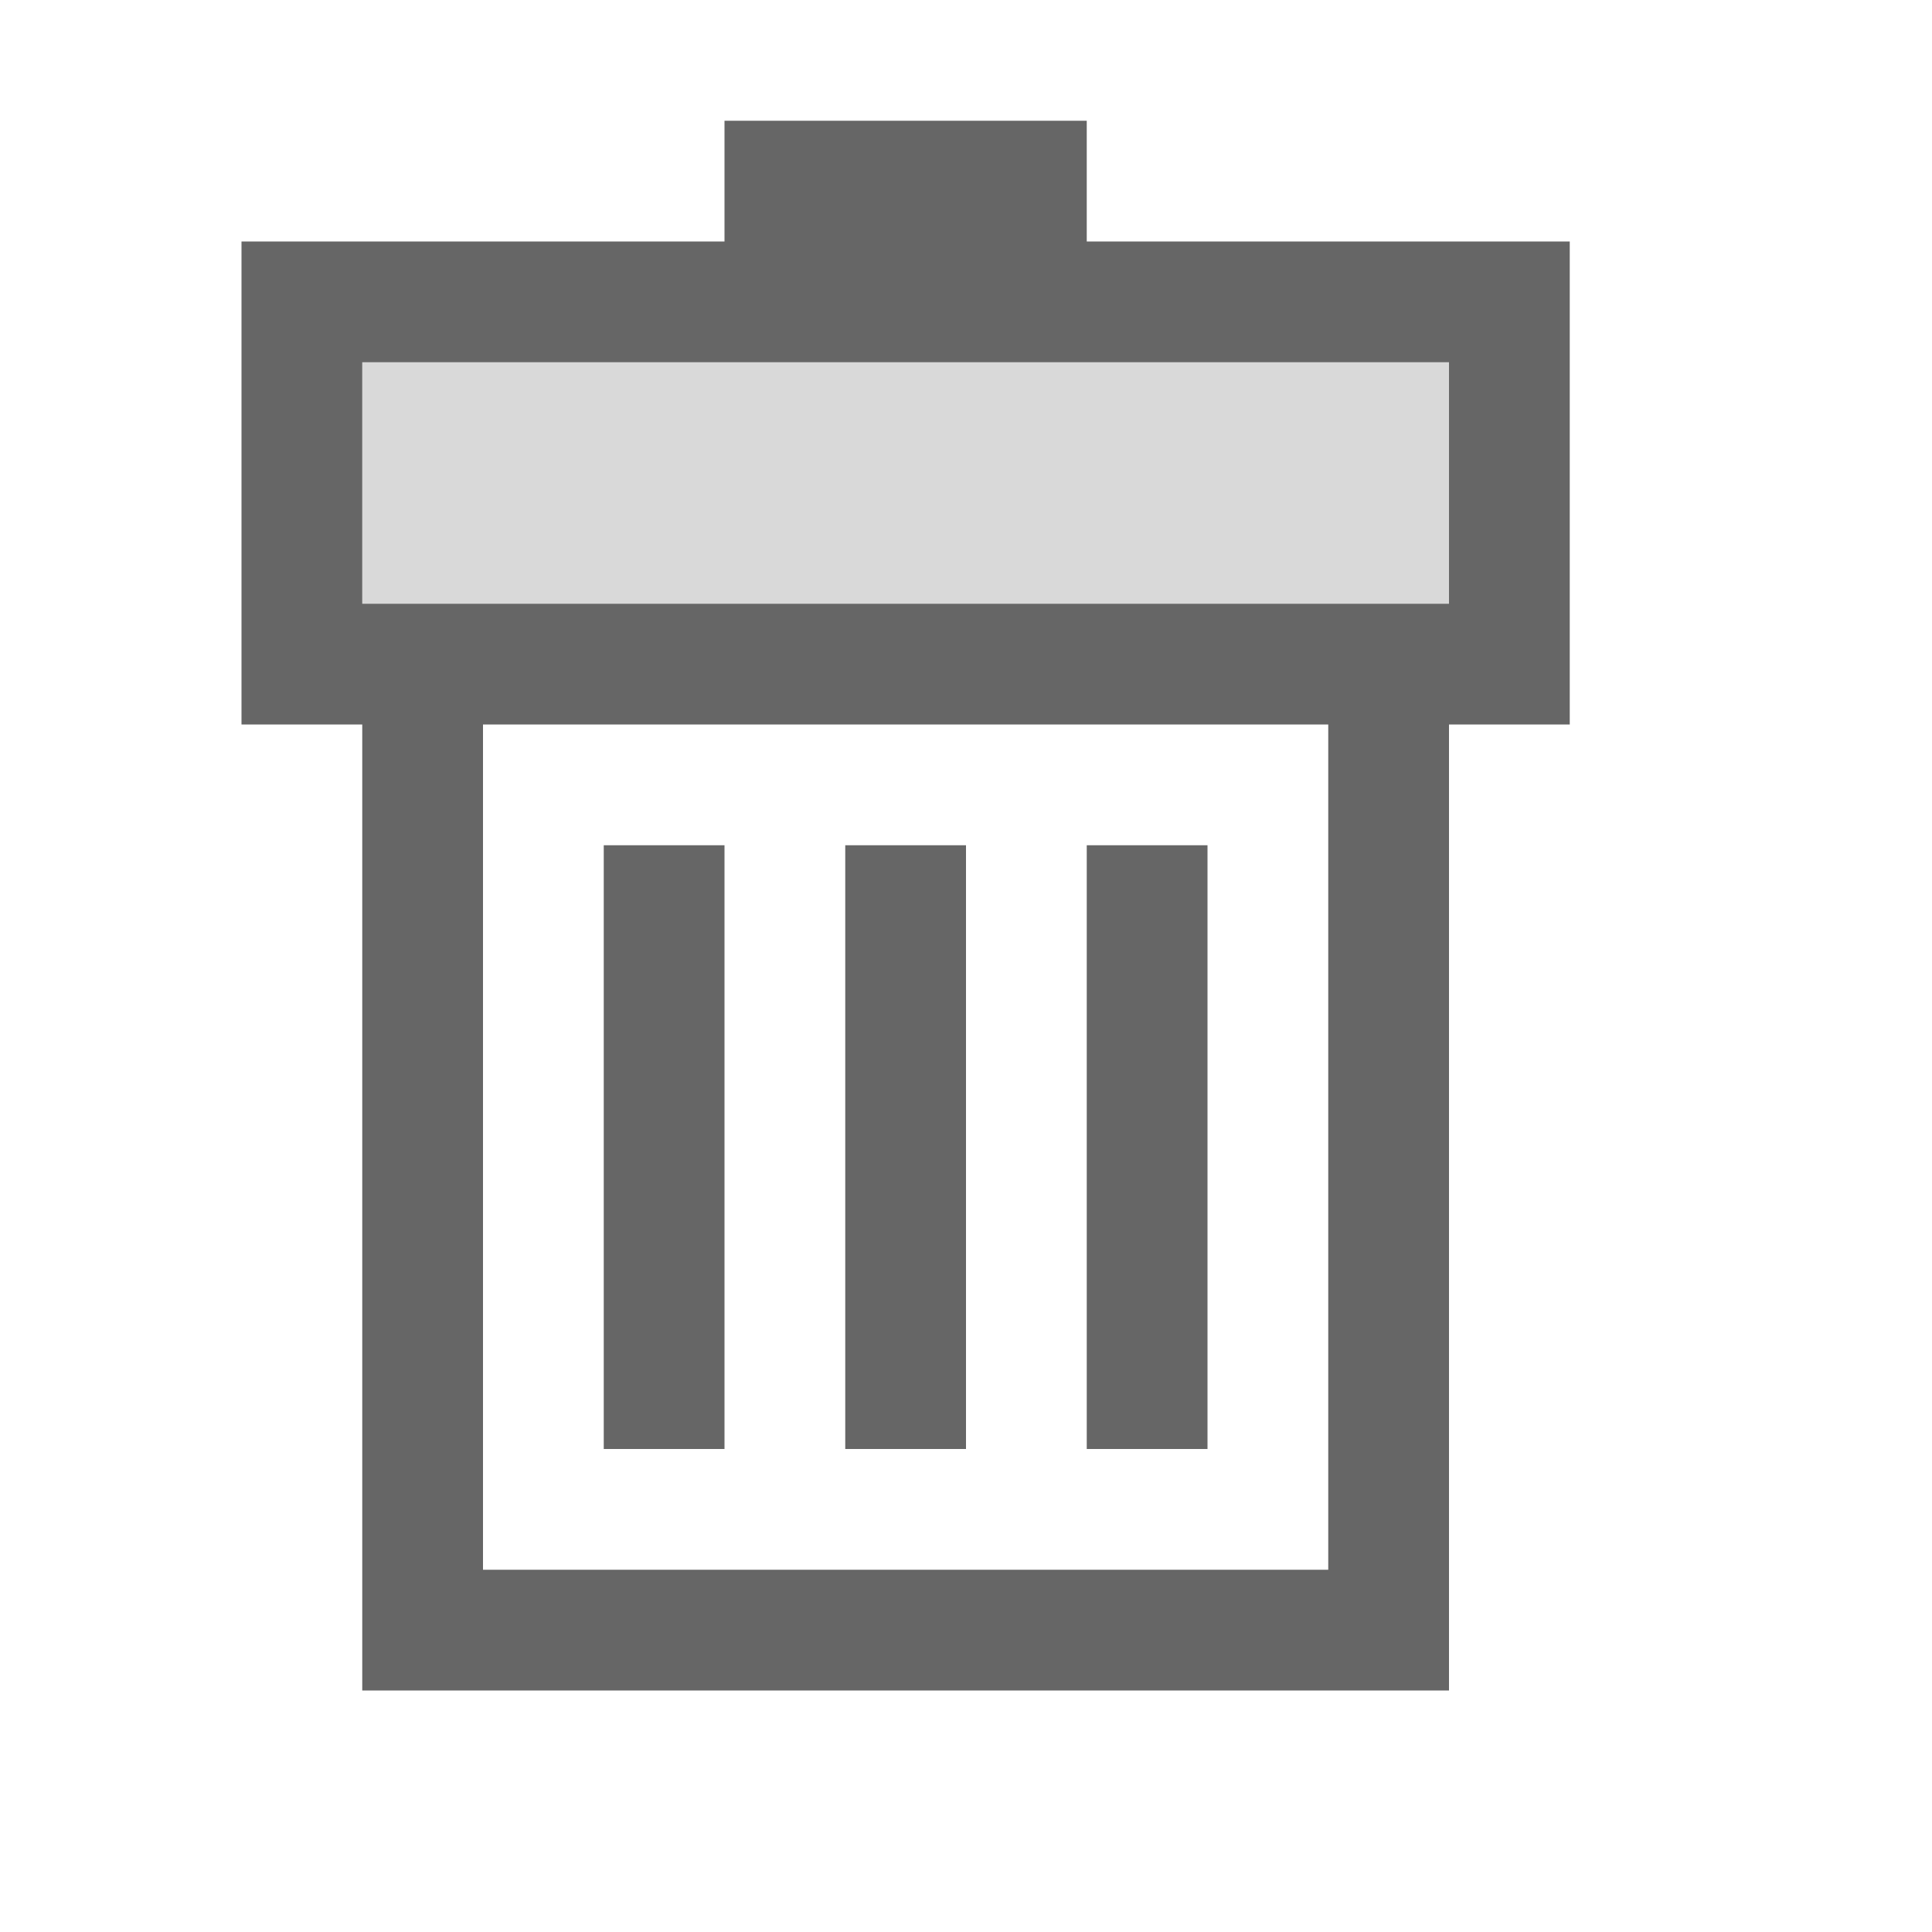
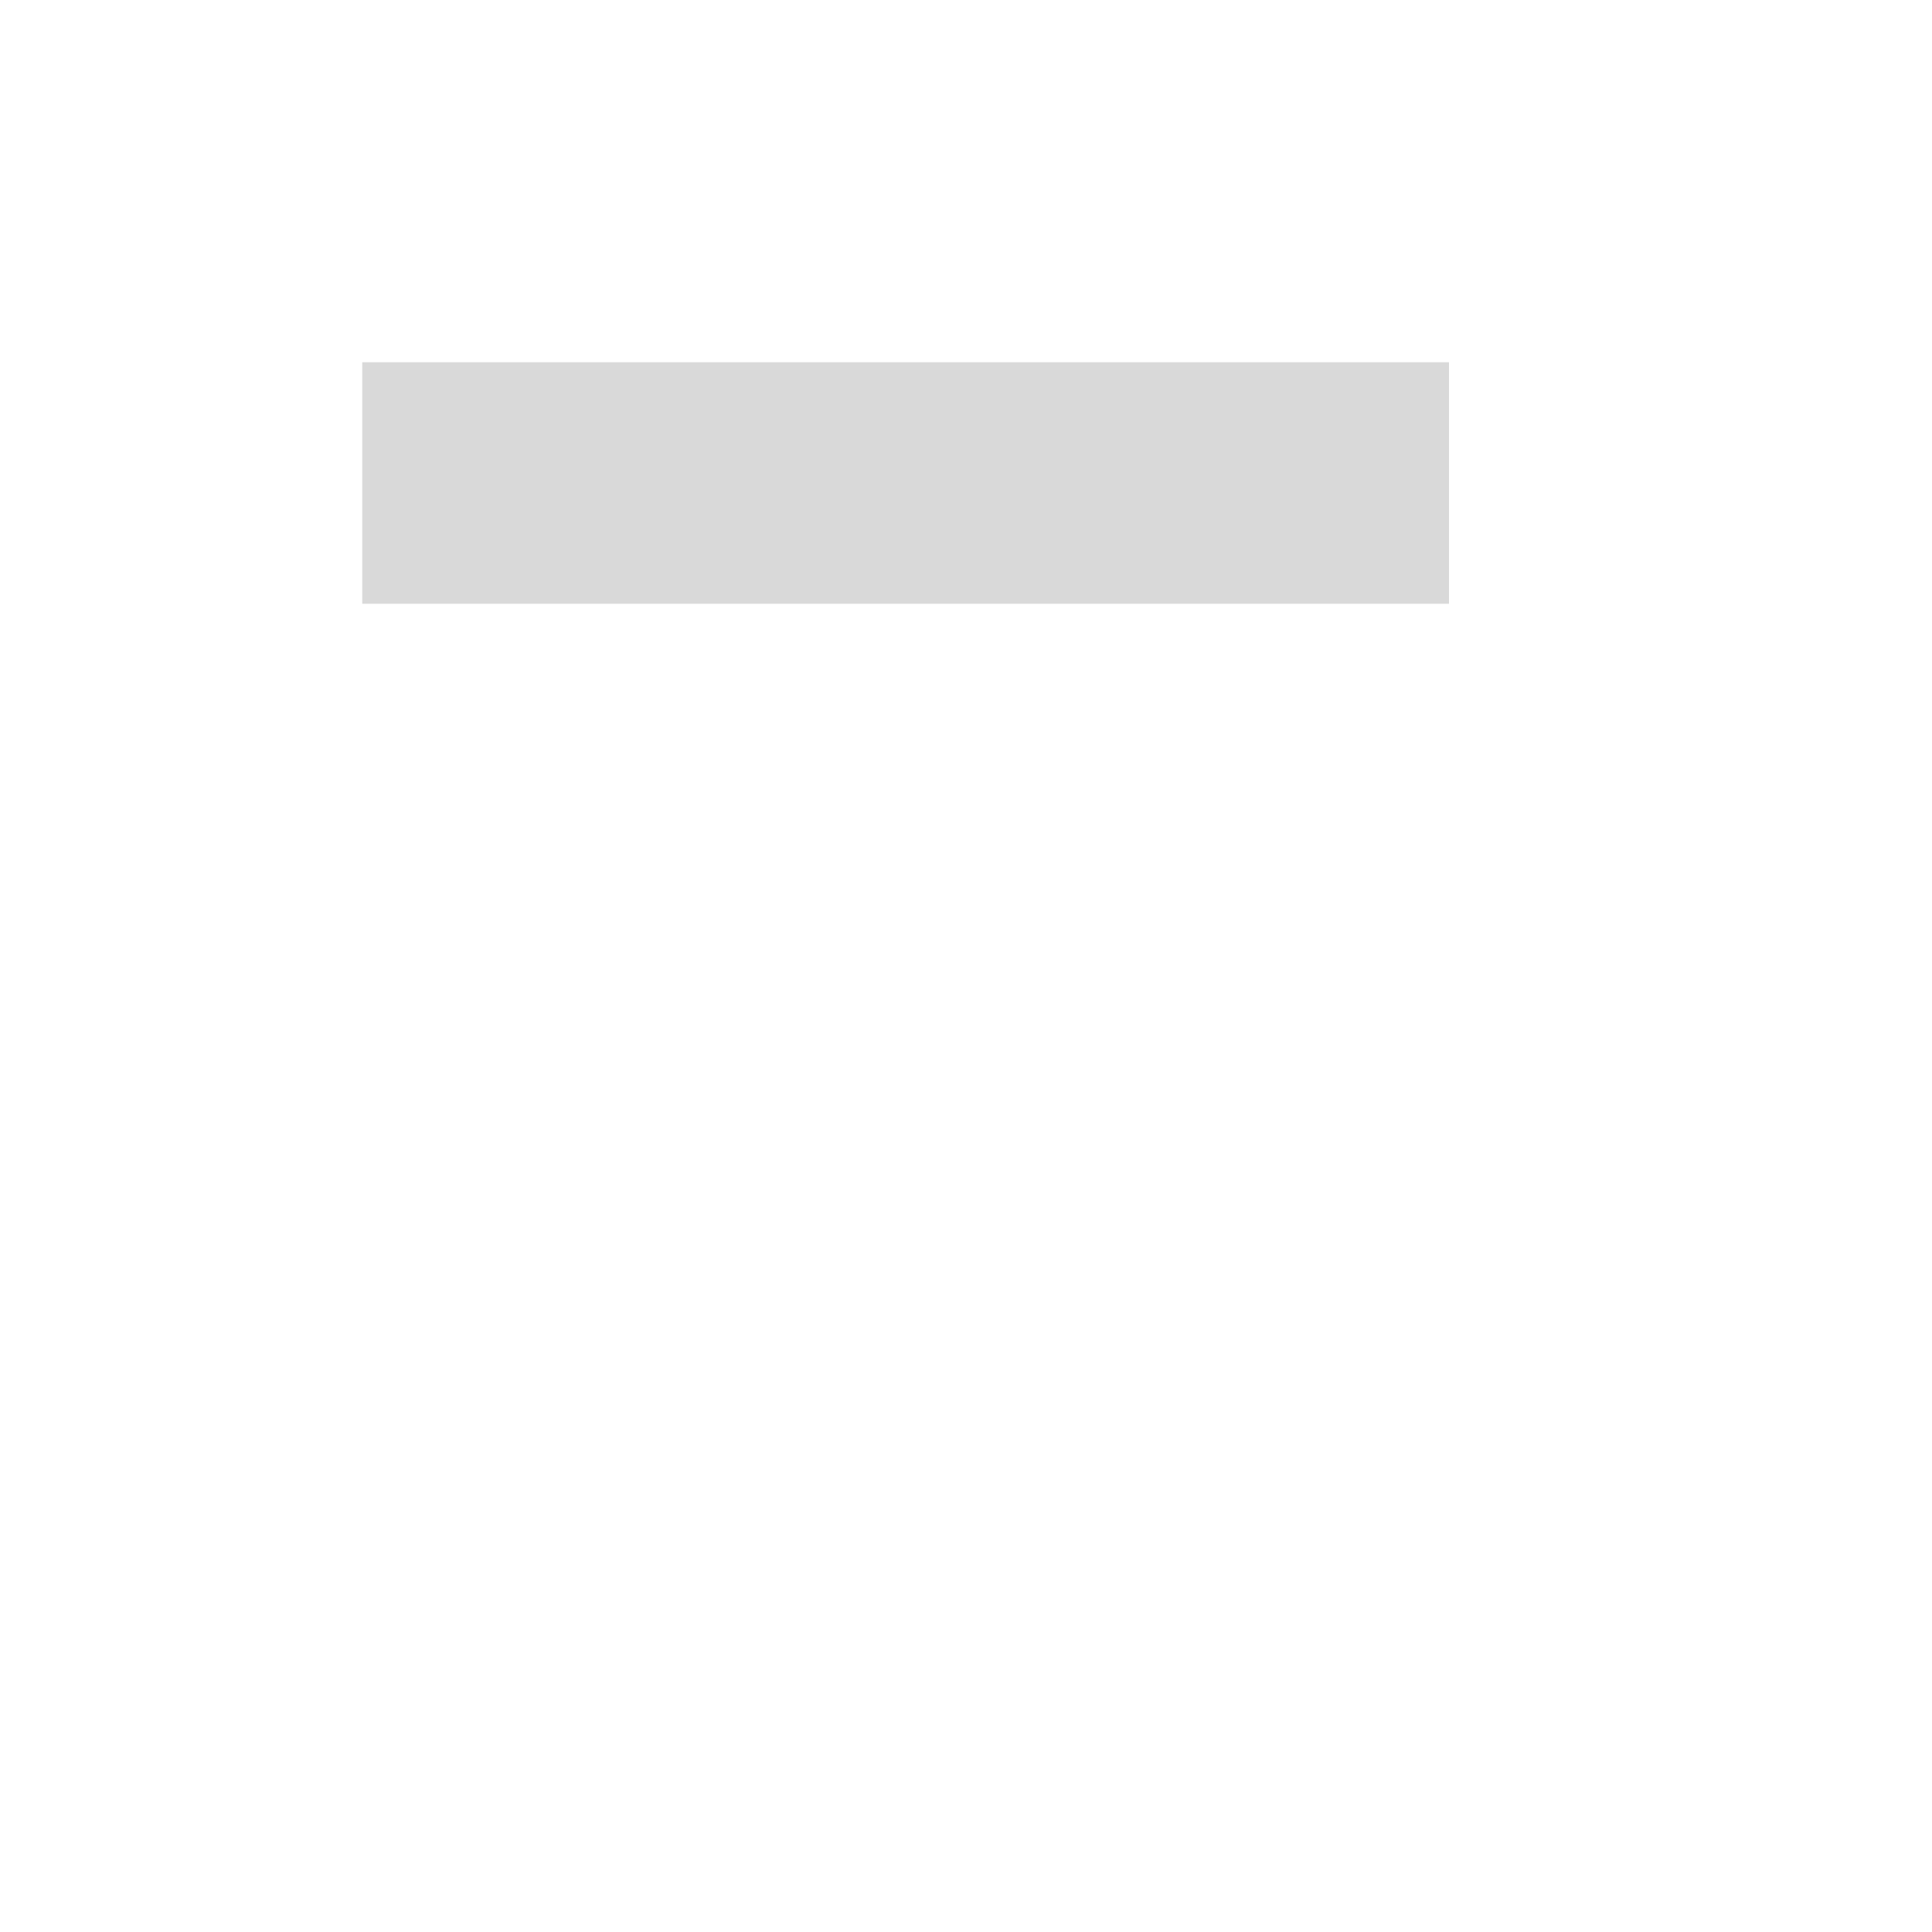
<svg xmlns="http://www.w3.org/2000/svg" width="48px" height="48px" viewBox="0 0 48 48" version="1.1">
  <title>delete-symbol</title>
  <desc>Created with Sketch.</desc>
  <g id="delete-symbol" stroke="none" stroke-width="1" fill="none" fill-rule="evenodd">
    <rect id="container" fill="#FFFFFF" opacity="0" x="0" y="0" width="48" height="48" />
    <polygon id="L-grey" fill-opacity="0.15" fill="#000000" points="9 9 9 15 36 15 36 9" />
-     <path d="M18,6 L18,3 L27,3 L27,6 L39,6 L39,18 L36,18 L36,42 L9,42 L9,18 L6,18 L6,6 L18,6 Z M36,9 L9,9 L9,15 L36,15 L36,9 Z M12,18 L12,39 L33,39 L33,18 L12,18 Z M15,21 L18,21 L18,36 L15,36 L15,21 Z M21,21 L24,21 L24,36 L21,36 L21,21 Z M27,21 L30,21 L30,36 L27,36 L27,21 Z" id="obj" fill-opacity="0.6" fill="#000000" />
  </g>
</svg>